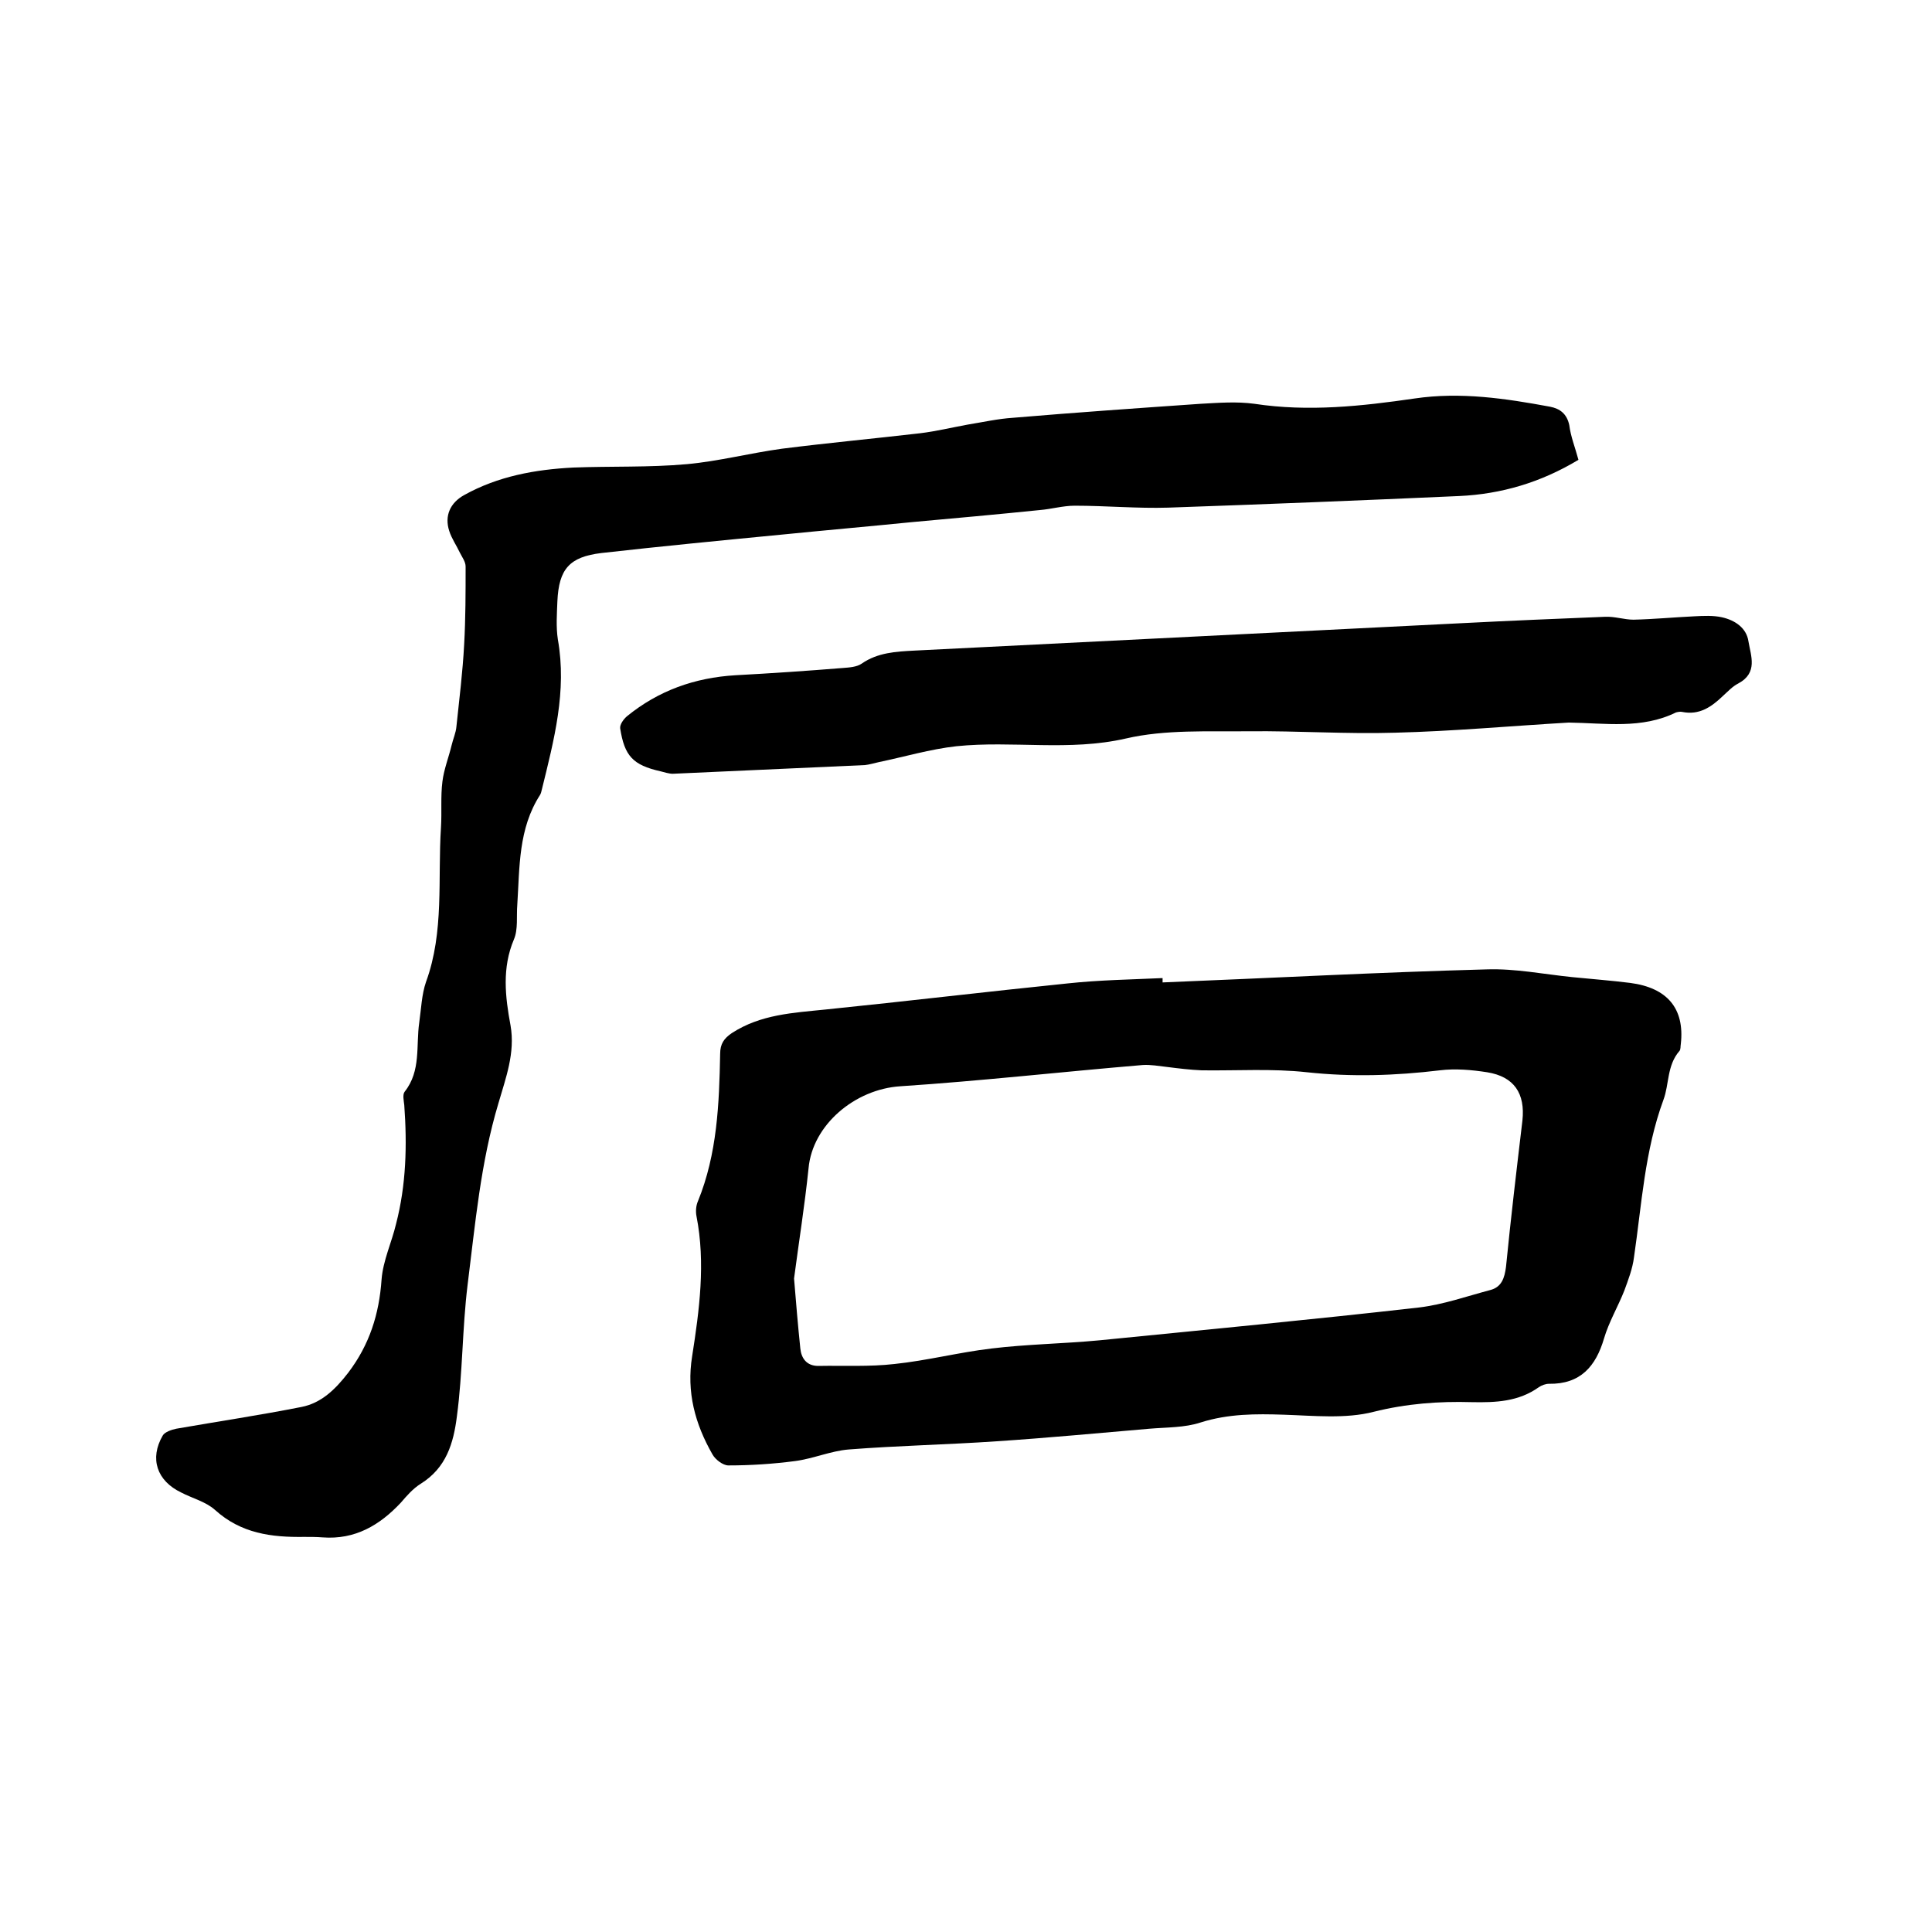
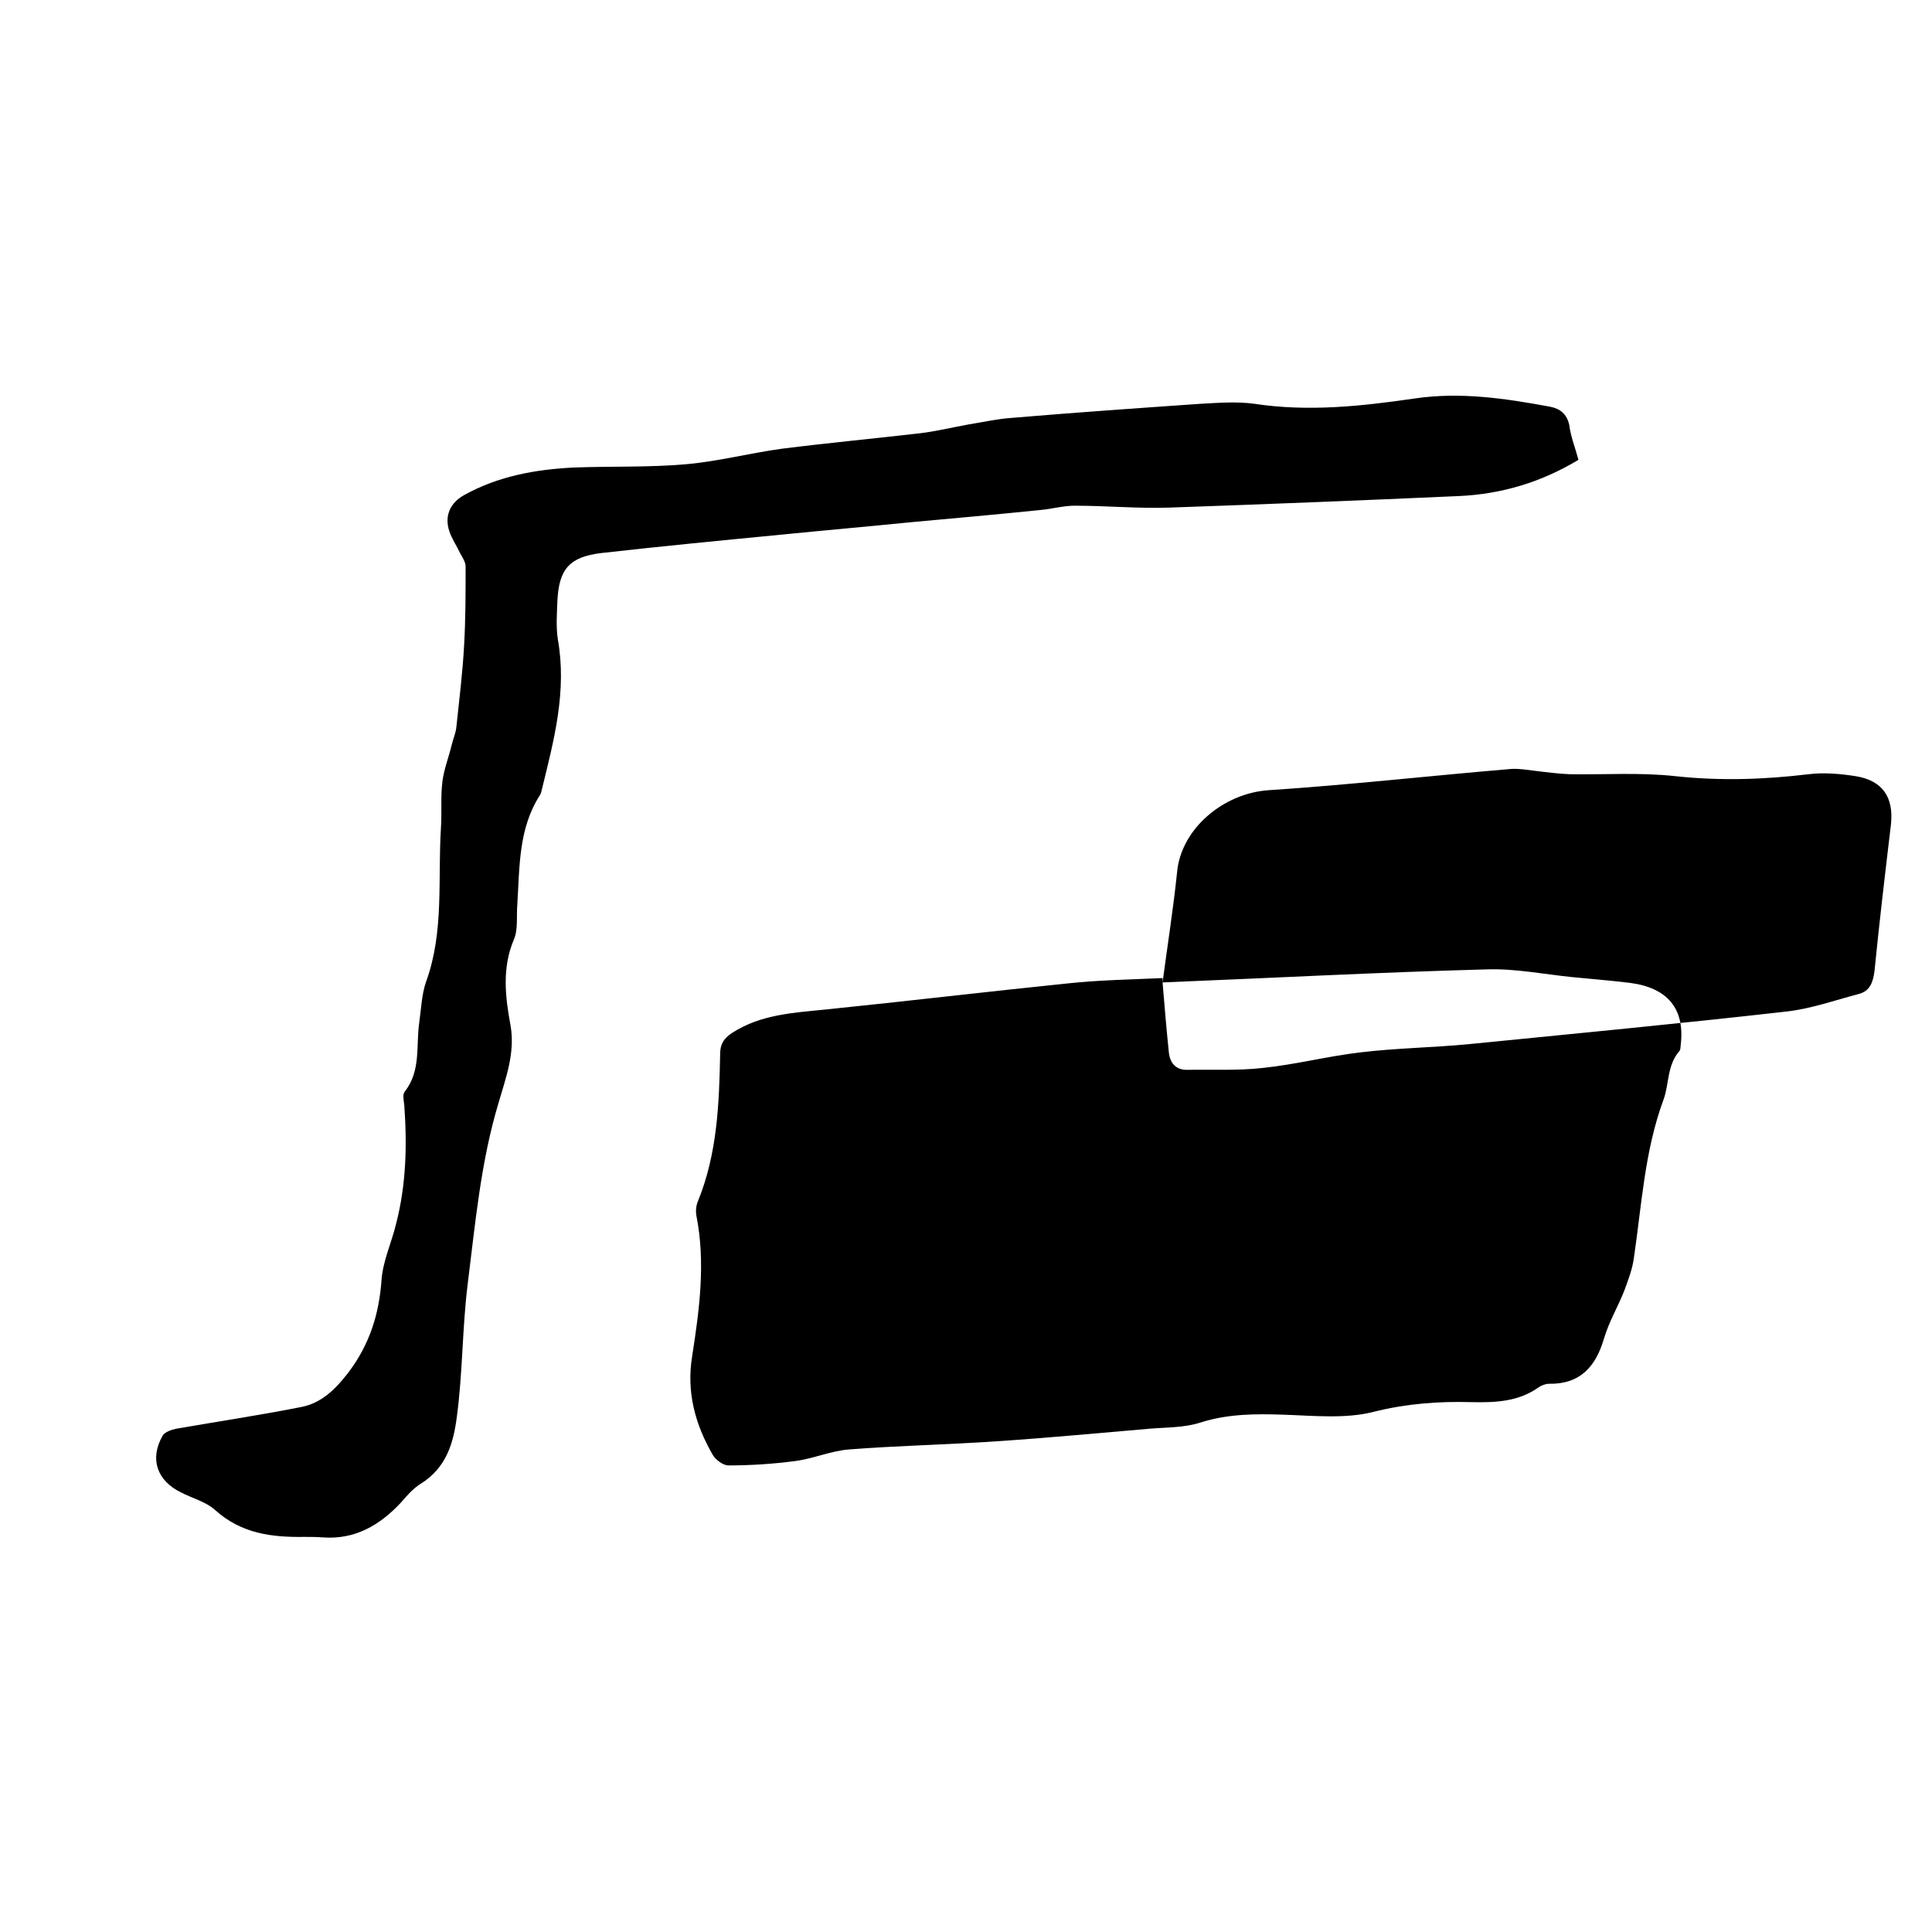
<svg xmlns="http://www.w3.org/2000/svg" enable-background="new 0 0 400 400" viewBox="0 0 400 400">
-   <path d="m240.7 203.4c22.4-.9 44.7-2.1 67.1-2.7 5.9-.2 11.8 1 17.7 1.6 4 .4 8 .7 12 1.2 7.7 1 11.3 5.3 10.5 12.6-.1.5 0 1.2-.3 1.5-2.6 3-2.1 6.9-3.3 10.1-3.9 10.6-4.5 21.7-6.1 32.6-.3 2.4-1.2 4.7-2 6.9-1.3 3.3-3.2 6.5-4.2 9.9-1.7 5.8-4.9 9.5-11.4 9.4-.7 0-1.5.3-2.1.7-4.2 3-8.9 3.2-13.9 3.1-6.8-.2-13.5.3-20.3 2-5.8 1.5-12.4.8-18.6.6-5.8-.2-11.5-.2-17.2 1.6-3.3 1.1-7.1 1-10.6 1.3-10.5.9-21.1 1.9-31.6 2.6-10.2.7-20.5.9-30.7 1.7-3.7.3-7.3 1.9-11.1 2.4-4.6.6-9.2.9-13.8.9-1.1 0-2.7-1.2-3.3-2.3-3.6-6.3-5.4-12.9-4.2-20.3 1.5-9.6 2.8-19.3.9-29-.2-1-.1-2.2.3-3.1 4-9.8 4.4-20.2 4.6-30.5 0-2.1.8-3.2 2.4-4.3 6-3.9 12.7-4.2 19.5-4.9 16.7-1.7 33.4-3.7 50.1-5.4 6.5-.7 13.1-.8 19.6-1.1zm-76.3 61.3c.4 4.9.8 9.7 1.3 14.5.2 2 1.3 3.6 3.7 3.6 5.3-.1 10.6.2 15.8-.4 6.7-.7 13.3-2.4 20-3.2 7.4-.9 15-1 22.4-1.7 22.1-2.2 44.2-4.3 66.2-6.8 5-.6 9.8-2.3 14.7-3.6 2.4-.6 3-2.5 3.3-4.8 1-10.1 2.2-20.2 3.4-30.3.6-5.6-1.7-9.1-7.3-10-3.2-.5-6.6-.8-9.8-.4-9.2 1.1-18.2 1.4-27.5.4-7.2-.8-14.5-.3-21.8-.4-2.4-.1-4.8-.4-7.2-.7-1.7-.2-3.4-.5-5-.4-16.7 1.4-33.5 3.3-50.2 4.4-9.4.6-18.2 8-19 17-.8 7.7-2 15.2-3 22.8z" />
+   <path d="m240.7 203.4c22.4-.9 44.7-2.1 67.1-2.7 5.9-.2 11.8 1 17.7 1.6 4 .4 8 .7 12 1.2 7.7 1 11.3 5.3 10.5 12.6-.1.5 0 1.2-.3 1.5-2.6 3-2.1 6.9-3.3 10.1-3.9 10.6-4.5 21.7-6.1 32.6-.3 2.4-1.2 4.7-2 6.9-1.3 3.3-3.2 6.5-4.2 9.9-1.7 5.8-4.9 9.5-11.4 9.4-.7 0-1.5.3-2.1.7-4.2 3-8.9 3.2-13.9 3.1-6.8-.2-13.5.3-20.3 2-5.8 1.5-12.4.8-18.6.6-5.8-.2-11.5-.2-17.2 1.6-3.3 1.1-7.1 1-10.6 1.3-10.5.9-21.1 1.9-31.6 2.6-10.2.7-20.5.9-30.7 1.7-3.7.3-7.3 1.9-11.1 2.4-4.6.6-9.2.9-13.8.9-1.1 0-2.7-1.2-3.3-2.3-3.6-6.3-5.4-12.9-4.2-20.3 1.5-9.6 2.8-19.3.9-29-.2-1-.1-2.2.3-3.1 4-9.8 4.4-20.2 4.6-30.5 0-2.1.8-3.2 2.4-4.3 6-3.9 12.7-4.2 19.5-4.9 16.7-1.7 33.4-3.7 50.1-5.4 6.5-.7 13.1-.8 19.6-1.1zc.4 4.9.8 9.7 1.3 14.5.2 2 1.3 3.6 3.7 3.6 5.3-.1 10.6.2 15.8-.4 6.7-.7 13.3-2.4 20-3.2 7.4-.9 15-1 22.4-1.7 22.1-2.2 44.2-4.3 66.2-6.8 5-.6 9.8-2.3 14.7-3.6 2.4-.6 3-2.5 3.3-4.8 1-10.1 2.2-20.2 3.4-30.3.6-5.6-1.7-9.1-7.3-10-3.2-.5-6.6-.8-9.8-.4-9.2 1.1-18.2 1.4-27.5.4-7.2-.8-14.5-.3-21.8-.4-2.4-.1-4.8-.4-7.2-.7-1.7-.2-3.4-.5-5-.4-16.7 1.4-33.5 3.3-50.2 4.4-9.4.6-18.2 8-19 17-.8 7.7-2 15.2-3 22.8z" />
  <path d="m326.8 95.2c-7.8 4.7-16 7.1-24.7 7.5-20.1.9-40.1 1.7-60.2 2.4-6.4.2-12.9-.4-19.4-.4-2.4 0-4.8.7-7.2.9-8.8.9-17.7 1.7-26.5 2.5-9 .9-18.1 1.7-27.1 2.6-12.4 1.2-24.8 2.4-37.2 3.8-6.6.8-8.8 3.3-9.1 10-.1 2.6-.3 5.3.1 7.9 1.9 10.7-.8 20.8-3.3 31-.1.4-.2.9-.4 1.2-4.5 7-4.2 14.9-4.7 22.7-.2 2.4.2 5.1-.7 7.2-2.5 5.9-1.8 11.9-.7 17.8 1 5.7-1 10.9-2.5 16.1-3.7 12.3-4.8 25-6.4 37.7-1.1 9-1 18.1-2.2 27.1-.7 5.6-2.2 10.7-7.5 14-1.6 1-2.9 2.5-4.1 3.9-4.4 4.7-9.5 7.7-16.2 7.2-1.3-.1-2.5-.1-3.8-.1-6.8.1-13.1-.7-18.5-5.6-1.9-1.7-4.7-2.4-7-3.6-5-2.4-6.6-7-3.8-11.8.4-.7 1.8-1.2 2.8-1.4 8.6-1.5 17.3-2.8 25.9-4.5 4.1-.8 7-3.6 9.7-7.1 4.4-5.8 6.4-12.1 6.9-19.3.3-3.9 2.1-7.7 3-11.5 2.1-8.1 2.3-16.3 1.7-24.6-.1-.9-.4-2.2.1-2.8 3.4-4.3 2.3-9.5 3-14.3.4-2.8.5-5.8 1.4-8.4 3.8-10.4 2.4-21.3 3.1-32 .2-3.2-.1-6.4.3-9.5.3-2.5 1.3-5 1.9-7.5.3-1.3.9-2.6 1-3.9.6-5.7 1.3-11.3 1.6-17 .3-5.4.3-10.7.3-16.1 0-1-.7-1.9-1.2-2.9-.7-1.5-1.7-2.9-2.2-4.5-1-3.1.2-5.8 3.1-7.4 7-3.9 14.7-5.3 22.6-5.7 7.8-.3 15.7 0 23.5-.7 6.6-.6 13.1-2.3 19.7-3.2 9.5-1.2 19.1-2.1 28.6-3.2 3.3-.4 6.6-1.2 9.9-1.8 3.1-.5 6.2-1.2 9.3-1.4 13-1.1 25.9-2 38.9-2.9 3.7-.2 7.4-.5 11.1 0 11.2 1.7 22.2.5 33.2-1.1 9.5-1.4 18.8 0 28 1.7 2.1.4 3.5 1.5 4 3.8.3 2.4 1.2 4.6 1.9 7.2z" />
-   <path d="m324.8 149.6c-12 .7-24 1.8-36 2.1-10 .3-20.1-.4-30.1-.3-8.6.1-17.4-.4-25.6 1.5-11.8 2.7-23.4.4-35.1 1.6-5.4.6-10.8 2.2-16.1 3.3-.9.2-1.9.5-2.8.6-13.3.6-26.5 1.2-39.8 1.8-.8 0-1.7-.3-2.5-.5-5.8-1.3-7.5-3.2-8.4-8.9-.1-.8.7-1.9 1.4-2.5 6.5-5.3 14-8 22.5-8.5 7.4-.4 14.8-.9 22.2-1.5 1.3-.1 2.9-.2 3.9-.9 3.3-2.3 7.1-2.5 10.9-2.7 37.9-1.9 75.8-3.8 113.8-5.7 9.7-.5 19.4-.9 29.2-1.3 2-.1 4 .6 5.9.6 4.2-.1 8.4-.5 12.6-.7 1.9-.1 3.9-.2 5.7.2 2.7.6 5.1 2.2 5.5 5 .5 3 2 6.5-2.1 8.7-1.2.6-2.2 1.7-3.2 2.6-2.4 2.3-4.9 4-8.4 3.3-.4-.1-.9 0-1.3.1-7.1 3.5-14.7 2.2-22.2 2.1z" />
</svg>